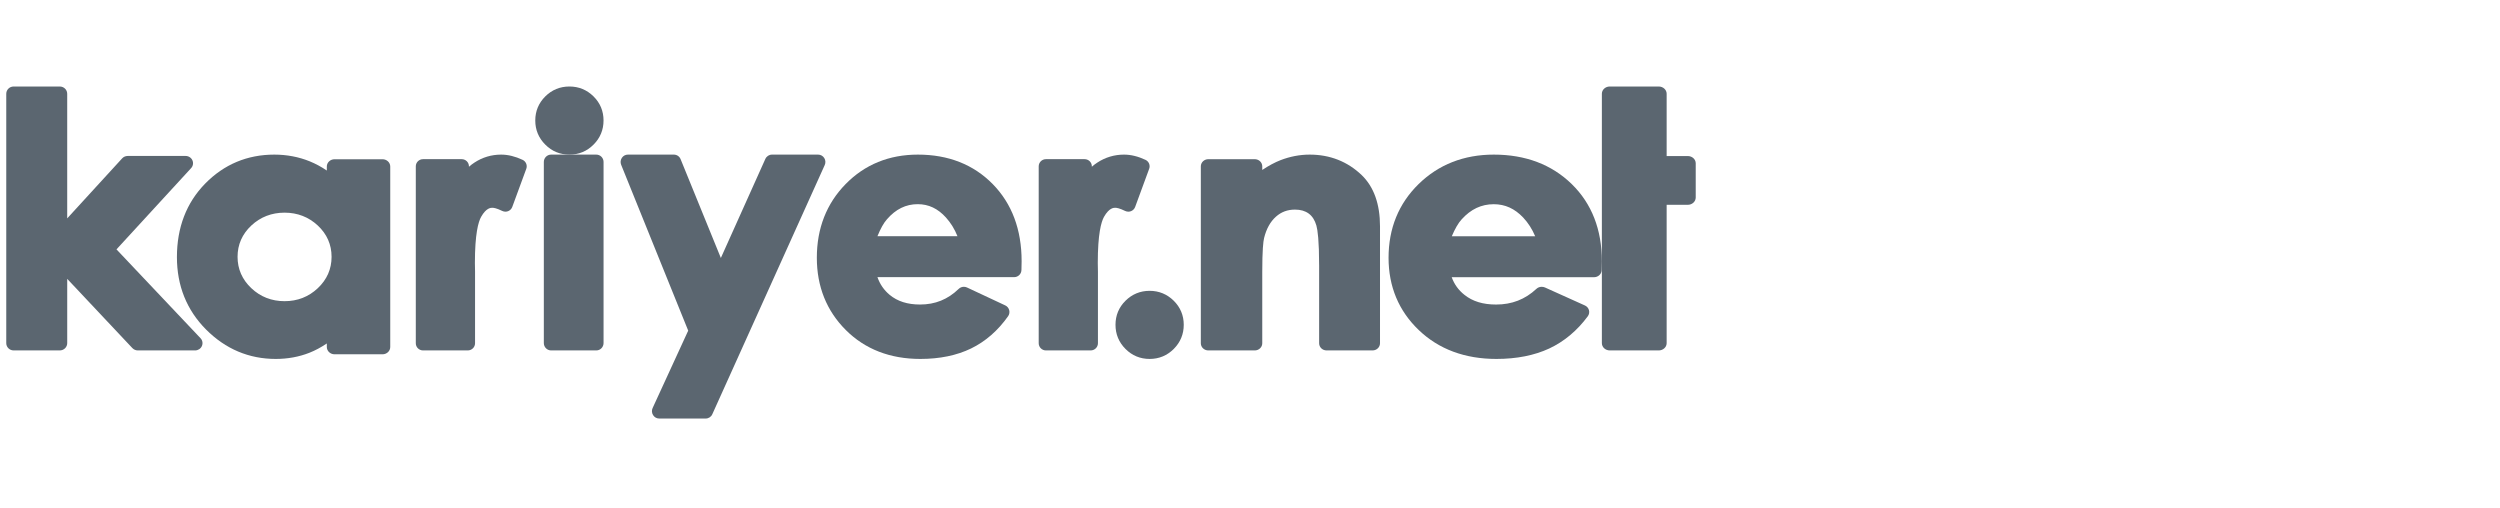
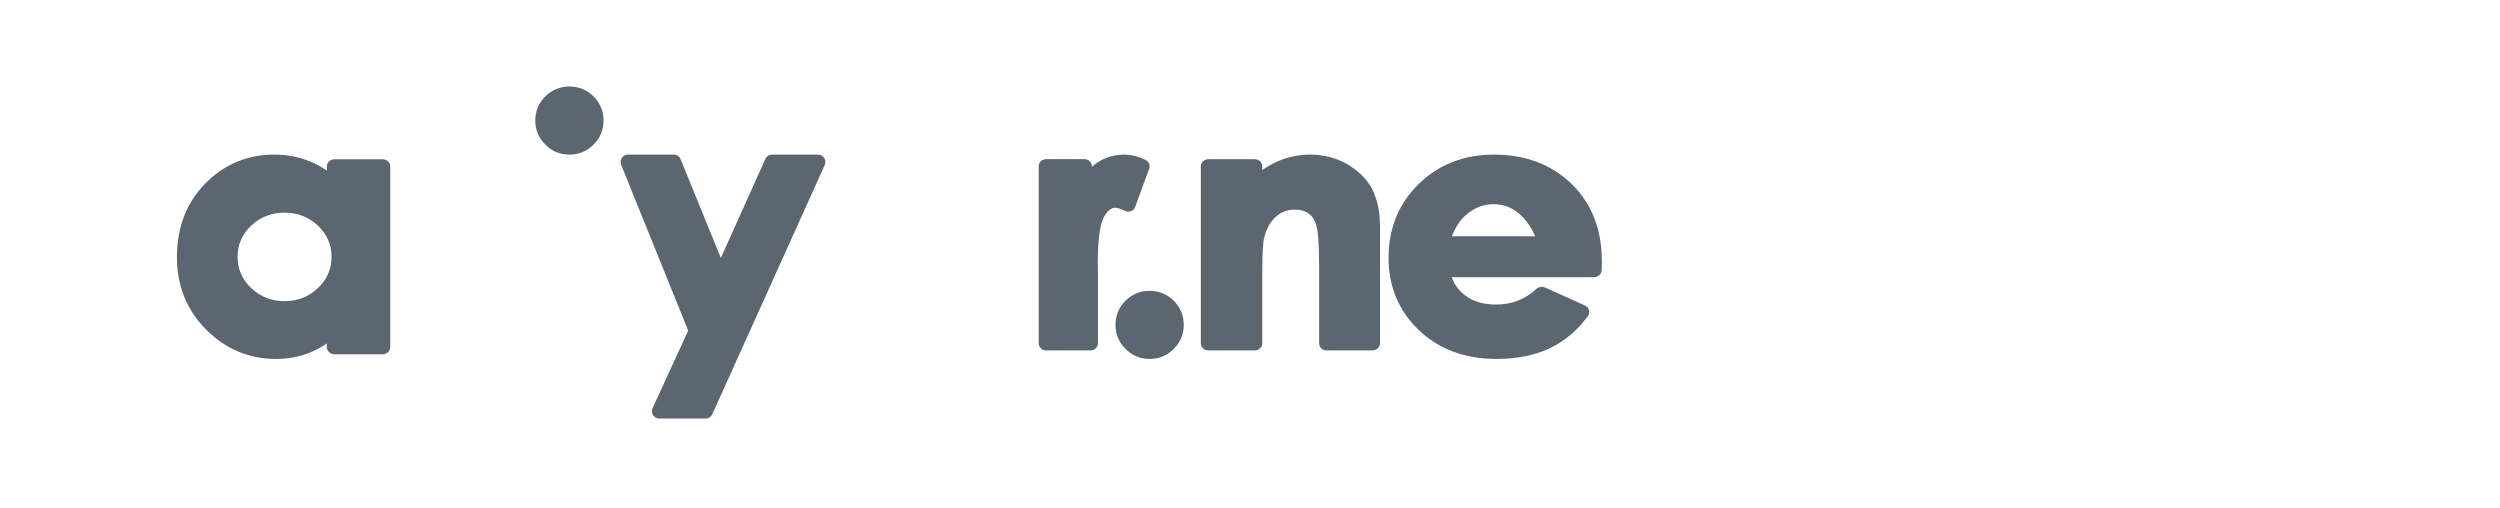
<svg xmlns="http://www.w3.org/2000/svg" width="256" height="52" viewBox="0 0 256 52" fill="none">
-   <path d="M14.112 35.884C13.9 35.884 13.698 35.795 13.552 35.642L6.883 28.555V35.138C6.883 35.548 6.542 35.883 6.122 35.883H1.397C0.978 35.883 0.641 35.548 0.641 35.138V9.604C0.641 9.192 0.978 8.858 1.397 8.858H6.122C6.542 8.858 6.882 9.192 6.882 9.604V22.362L12.509 16.217C12.652 16.061 12.856 15.97 13.075 15.97H19.006C19.308 15.97 19.579 16.142 19.701 16.412C19.823 16.68 19.774 16.996 19.572 17.214L11.928 25.536L20.533 34.633C20.74 34.849 20.794 35.165 20.672 35.436C20.552 35.708 20.277 35.884 19.976 35.884H14.112Z" fill="#5B6670" />
-   <path d="M43.32 35.884C42.91 35.884 42.578 35.554 42.578 35.151V17.029C42.578 16.627 42.91 16.298 43.32 16.298H47.279C47.688 16.298 48.019 16.627 48.019 17.029V17.075C48.197 16.919 48.38 16.78 48.574 16.654C49.402 16.109 50.327 15.832 51.317 15.832C52.023 15.832 52.763 16.015 53.517 16.369C53.859 16.533 54.02 16.927 53.894 17.277L52.456 21.191C52.384 21.389 52.228 21.547 52.033 21.623C51.945 21.659 51.85 21.675 51.757 21.675C51.641 21.675 51.529 21.649 51.425 21.598C50.855 21.318 50.551 21.275 50.419 21.275C50.265 21.275 49.794 21.275 49.27 22.2C48.978 22.714 48.63 23.96 48.63 26.935L48.645 27.807V35.15C48.645 35.553 48.312 35.883 47.9 35.883H43.32V35.884Z" fill="#5B6670" />
-   <path d="M56.434 35.884C56.023 35.884 55.688 35.546 55.688 35.133V16.581C55.688 16.169 56.023 15.832 56.434 15.832H61.061C61.471 15.832 61.804 16.17 61.804 16.581V35.133C61.804 35.546 61.47 35.884 61.061 35.884H56.434Z" fill="#5B6670" />
  <path d="M67.502 42.858C67.246 42.858 67.011 42.727 66.876 42.506C66.738 42.291 66.719 42.02 66.828 41.784L70.472 33.857L63.607 16.877C63.512 16.64 63.538 16.378 63.678 16.166C63.814 15.956 64.047 15.832 64.292 15.832H69.006C69.308 15.832 69.582 16.018 69.694 16.3L73.816 26.417L78.373 16.273C78.495 16.003 78.759 15.832 79.05 15.832H83.776C84.03 15.832 84.265 15.963 84.403 16.181C84.539 16.398 84.559 16.667 84.452 16.902L72.939 42.42C72.82 42.687 72.555 42.858 72.264 42.858L67.502 42.858Z" fill="#5B6670" />
  <path d="M107.106 35.884C106.696 35.884 106.363 35.554 106.363 35.151V17.029C106.363 16.627 106.696 16.298 107.106 16.298H111.063C111.472 16.298 111.804 16.627 111.804 17.029V17.075C111.978 16.919 112.162 16.78 112.357 16.654C113.186 16.109 114.111 15.832 115.101 15.832C115.807 15.832 116.547 16.015 117.299 16.369C117.645 16.533 117.806 16.927 117.678 17.277L116.239 21.191C116.168 21.389 116.012 21.547 115.818 21.623C115.728 21.659 115.633 21.675 115.541 21.675C115.426 21.675 115.313 21.649 115.208 21.598C114.637 21.318 114.333 21.275 114.207 21.275C114.049 21.275 113.576 21.275 113.053 22.2C112.761 22.714 112.413 23.957 112.413 26.935L112.429 27.807V35.15C112.429 35.553 112.095 35.883 111.686 35.883H107.106V35.884Z" fill="#5B6670" />
  <path d="M58.309 15.832C57.347 15.832 56.516 15.491 55.839 14.81C55.157 14.131 54.812 13.299 54.812 12.337C54.812 11.374 55.16 10.547 55.839 9.871C56.516 9.2 57.348 8.858 58.309 8.858C59.267 8.858 60.096 9.2 60.777 9.871C61.458 10.547 61.802 11.374 61.802 12.337C61.802 13.299 61.457 14.131 60.777 14.81C60.099 15.491 59.267 15.832 58.309 15.832Z" fill="#5B6670" />
-   <path d="M94.248 36.755C91.143 36.755 88.575 35.758 86.608 33.792C84.641 31.827 83.644 29.337 83.644 26.395C83.644 23.385 84.635 20.848 86.592 18.85C88.554 16.846 91.045 15.832 93.993 15.832C97.108 15.832 99.687 16.846 101.653 18.848C103.618 20.848 104.614 23.507 104.614 26.75L104.596 27.65C104.586 28.057 104.255 28.381 103.845 28.381H89.85C90.106 29.111 90.519 29.706 91.102 30.194C91.91 30.861 92.927 31.183 94.215 31.183C95.764 31.183 97.057 30.66 98.174 29.579C98.316 29.439 98.507 29.368 98.696 29.368C98.804 29.368 98.915 29.39 99.016 29.436L102.937 31.272C103.138 31.365 103.286 31.543 103.342 31.756C103.399 31.969 103.358 32.198 103.231 32.378C102.186 33.858 100.908 34.97 99.434 35.686C97.973 36.394 96.23 36.755 94.248 36.755ZM98.045 24.189C97.754 23.459 97.358 22.82 96.866 22.274C96.034 21.354 95.09 20.907 93.975 20.907C92.761 20.907 91.727 21.413 90.82 22.459C90.487 22.834 90.165 23.413 89.85 24.189H98.045Z" fill="#5B6670" />
  <path d="M135.841 35.883C135.419 35.883 135.079 35.555 135.079 35.151V27.217C135.079 24.617 134.925 23.546 134.799 23.1C134.641 22.546 134.382 22.142 134.013 21.868C133.638 21.596 133.181 21.463 132.612 21.463C131.841 21.463 131.203 21.699 130.657 22.188C130.078 22.702 129.675 23.436 129.443 24.373C129.356 24.724 129.255 25.617 129.255 27.881V35.151C129.255 35.556 128.91 35.884 128.488 35.884H123.733C123.308 35.884 122.965 35.556 122.965 35.151V17.033C122.965 16.63 123.308 16.301 123.733 16.301H128.488C128.91 16.301 129.255 16.63 129.255 17.033V17.404C129.915 16.962 130.538 16.63 131.132 16.398C132.098 16.027 133.097 15.832 134.11 15.832C136.192 15.832 137.984 16.541 139.437 17.93C140.686 19.136 141.313 20.902 141.313 23.176V35.151C141.313 35.555 140.97 35.883 140.551 35.883H135.841Z" fill="#5B6670" />
-   <path d="M164.838 35.883C164.393 35.883 164.031 35.55 164.031 35.138V9.602C164.031 9.191 164.393 8.858 164.838 8.858H169.856C170.301 8.858 170.665 9.192 170.665 9.602V15.979H172.833C173.278 15.979 173.642 16.312 173.642 16.722V20.226C173.642 20.637 173.278 20.972 172.833 20.972H170.665V35.139C170.665 35.55 170.3 35.884 169.856 35.884L164.838 35.883Z" fill="#5B6670" />
  <path d="M153.233 36.755C150.002 36.755 147.323 35.758 145.275 33.792C143.225 31.828 142.188 29.339 142.188 26.399C142.188 23.391 143.22 20.851 145.261 18.853C147.305 16.853 149.897 15.832 152.967 15.832C156.212 15.832 158.898 16.849 160.95 18.853C162.994 20.85 164.031 23.509 164.031 26.756L164.013 27.653C164.005 28.058 163.657 28.386 163.23 28.386H148.654C148.918 29.113 149.351 29.714 149.961 30.194C150.797 30.862 151.857 31.185 153.198 31.185C154.815 31.185 156.165 30.661 157.326 29.581C157.474 29.44 157.67 29.369 157.869 29.369C157.982 29.369 158.097 29.391 158.203 29.437L162.287 31.276C162.497 31.366 162.65 31.546 162.71 31.759C162.769 31.972 162.725 32.199 162.594 32.382C161.502 33.86 160.171 34.971 158.639 35.688C157.118 36.394 155.299 36.755 153.233 36.755ZM157.202 24.193C156.895 23.461 156.487 22.824 155.973 22.276C155.105 21.359 154.121 20.911 152.962 20.911C151.695 20.911 150.617 21.418 149.674 22.461C149.327 22.838 148.993 23.417 148.665 24.193H157.202Z" fill="#5B6670" />
  <path d="M117.72 36.755C116.762 36.755 115.93 36.412 115.251 35.733C114.571 35.053 114.227 34.221 114.227 33.26C114.227 32.299 114.571 31.467 115.251 30.795C115.93 30.124 116.762 29.781 117.72 29.781C118.679 29.781 119.51 30.124 120.19 30.795C120.869 31.466 121.216 32.299 121.216 33.26C121.216 34.221 120.869 35.053 120.192 35.733C119.51 36.412 118.678 36.755 117.72 36.755Z" fill="#5B6670" />
  <path d="M28.238 36.755C25.494 36.755 23.093 35.741 21.101 33.743C19.122 31.756 18.117 29.259 18.117 26.327C18.117 23.294 19.091 20.764 21.005 18.806C22.939 16.83 25.324 15.832 28.093 15.832C29.371 15.832 30.588 16.064 31.713 16.519C32.321 16.768 32.906 17.082 33.466 17.464V17.052C33.466 16.642 33.822 16.306 34.258 16.306H39.169C39.608 16.306 39.961 16.642 39.961 17.052V35.532C39.961 35.944 39.608 36.28 39.169 36.28H34.258C33.822 36.28 33.466 35.943 33.466 35.532V35.17C32.872 35.571 32.274 35.891 31.678 36.126C30.619 36.542 29.464 36.755 28.238 36.755ZM29.14 30.841C30.46 30.841 31.606 30.395 32.542 29.511C33.48 28.629 33.953 27.546 33.953 26.297C33.953 25.048 33.479 23.968 32.542 23.093C31.603 22.22 30.46 21.776 29.14 21.776C27.818 21.776 26.674 22.22 25.737 23.093C24.802 23.968 24.326 25.048 24.326 26.297C24.326 27.547 24.801 28.63 25.737 29.511C26.674 30.395 27.818 30.841 29.14 30.841Z" fill="#5B6670" />
</svg>